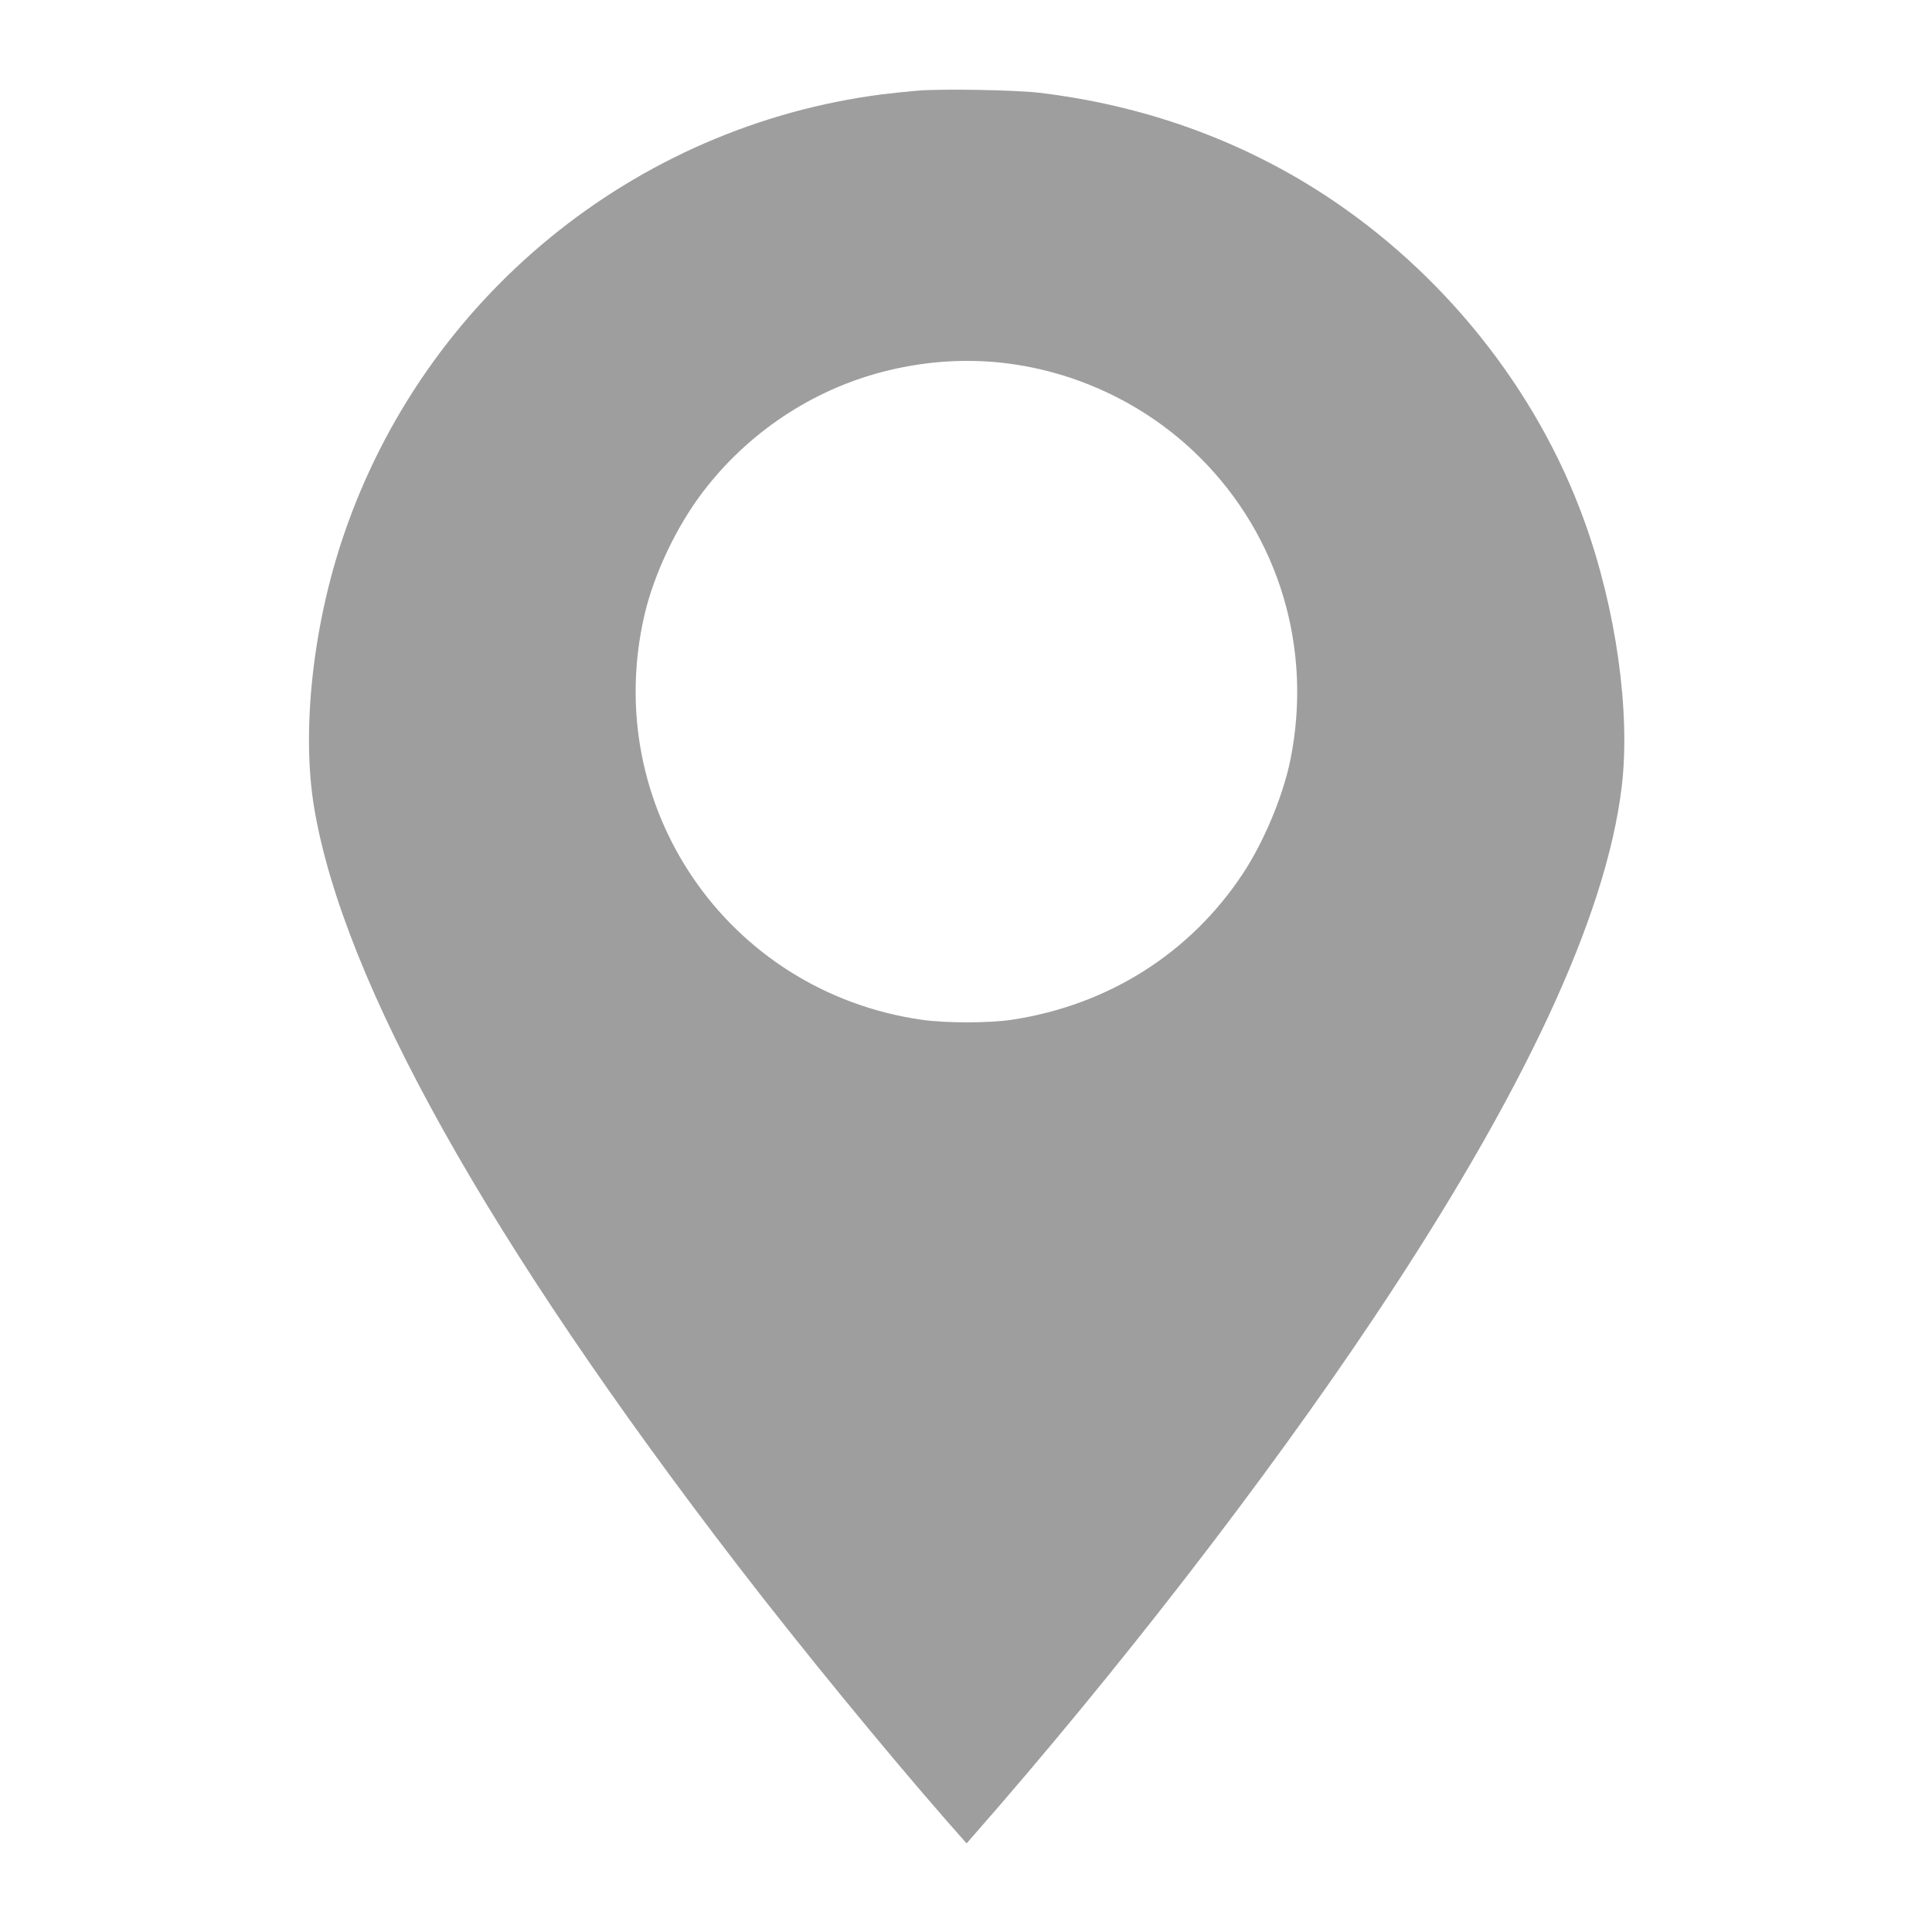
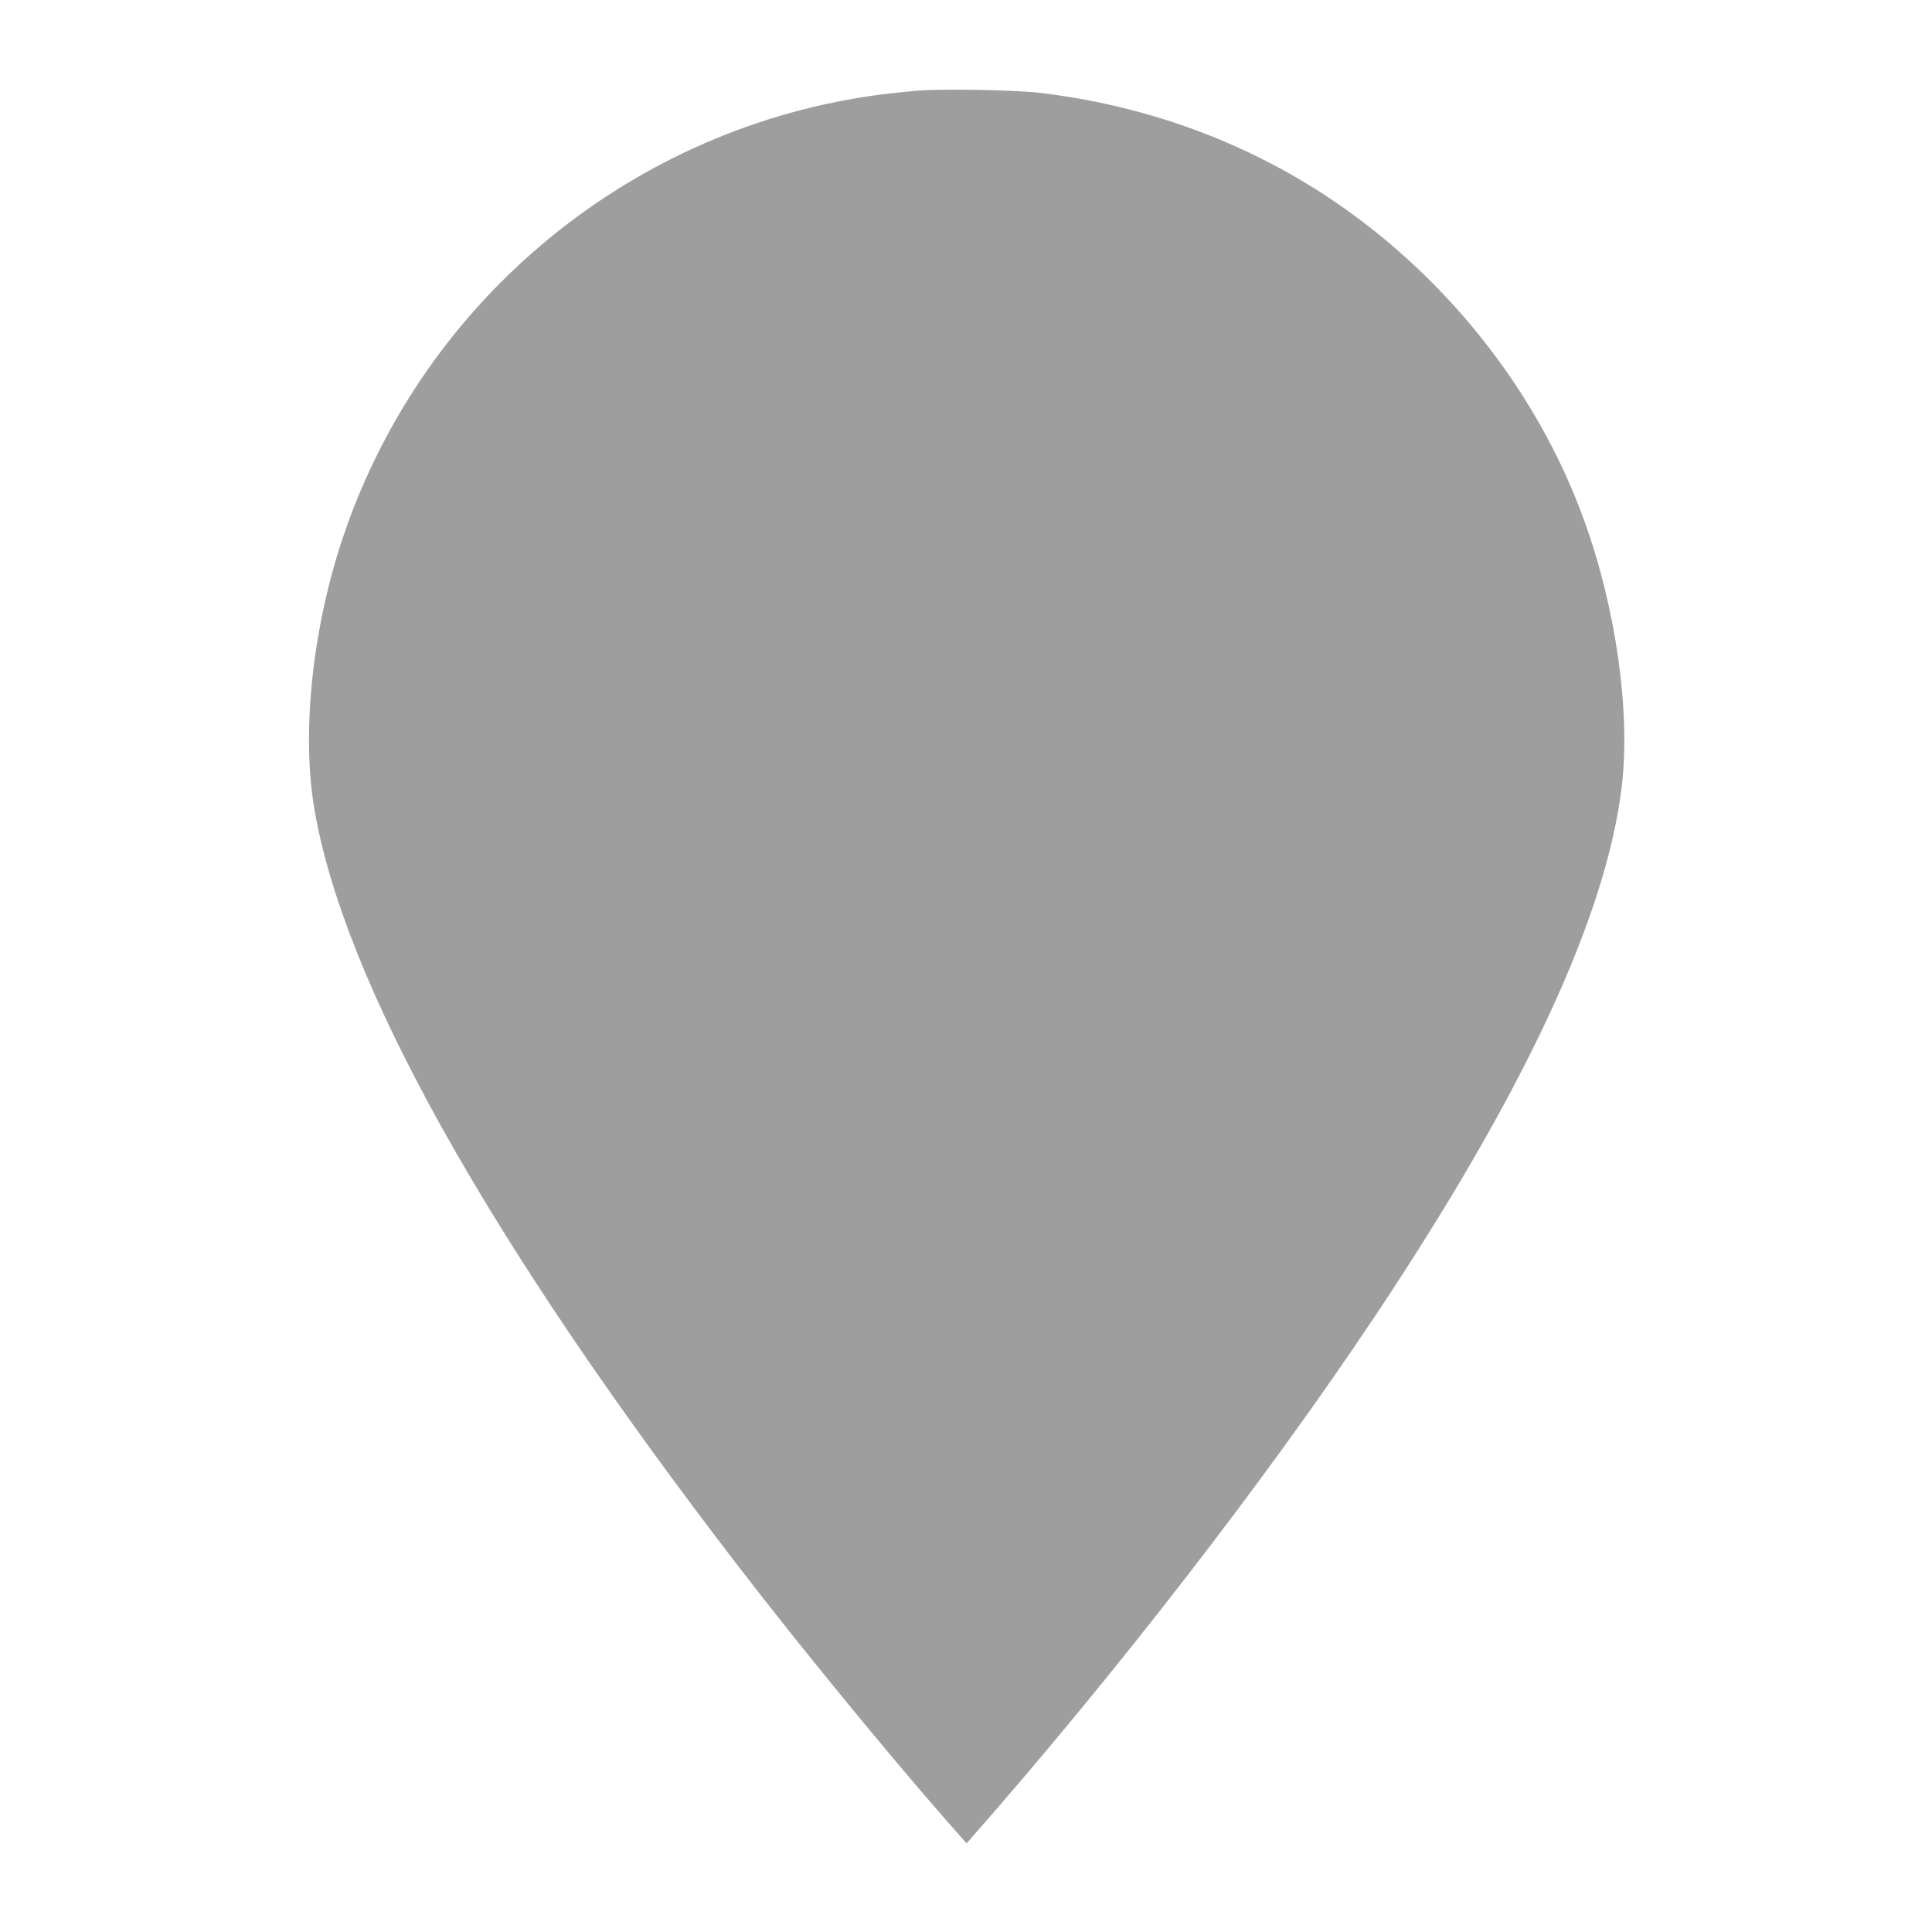
<svg xmlns="http://www.w3.org/2000/svg" version="1.0" width="1280pt" height="1280pt" viewBox="0 0 1280 1280" preserveAspectRatio="xMidYMid meet">
  <g transform="translate(0,1280) scale(0.1,-0.1)" fill="#9e9e9e" stroke="none">
-     <path d="M6075 12199 c-60 -5 -164 -16 -230 -24 -1646 -211 -3035 -1349 -3569 -2924 -204 -600 -279 -1294 -195 -1800 192 -1154 1155 -2876 2813 -5031 411 -534 968 -1214 1370 -1674 l140 -159 34 39 c965 1099 1951 2374 2669 3450 988 1480 1533 2649 1637 3509 60 495 -37 1186 -250 1771 -314 867 -934 1642 -1725 2157 -561 364 -1200 592 -1889 673 -161 18 -645 27 -805 13z m530 -1799 c505 -48 984 -272 1344 -630 526 -523 749 -1268 600 -2005 -49 -240 -176 -544 -316 -755 -348 -526 -891 -869 -1528 -966 -151 -23 -442 -23 -600 0 -1288 186 -2129 1415 -1835 2683 64 273 214 589 390 818 297 388 715 667 1182 790 256 67 510 88 763 65z" />
+     <path d="M6075 12199 c-60 -5 -164 -16 -230 -24 -1646 -211 -3035 -1349 -3569 -2924 -204 -600 -279 -1294 -195 -1800 192 -1154 1155 -2876 2813 -5031 411 -534 968 -1214 1370 -1674 l140 -159 34 39 c965 1099 1951 2374 2669 3450 988 1480 1533 2649 1637 3509 60 495 -37 1186 -250 1771 -314 867 -934 1642 -1725 2157 -561 364 -1200 592 -1889 673 -161 18 -645 27 -805 13z m530 -1799 z" />
  </g>
</svg>